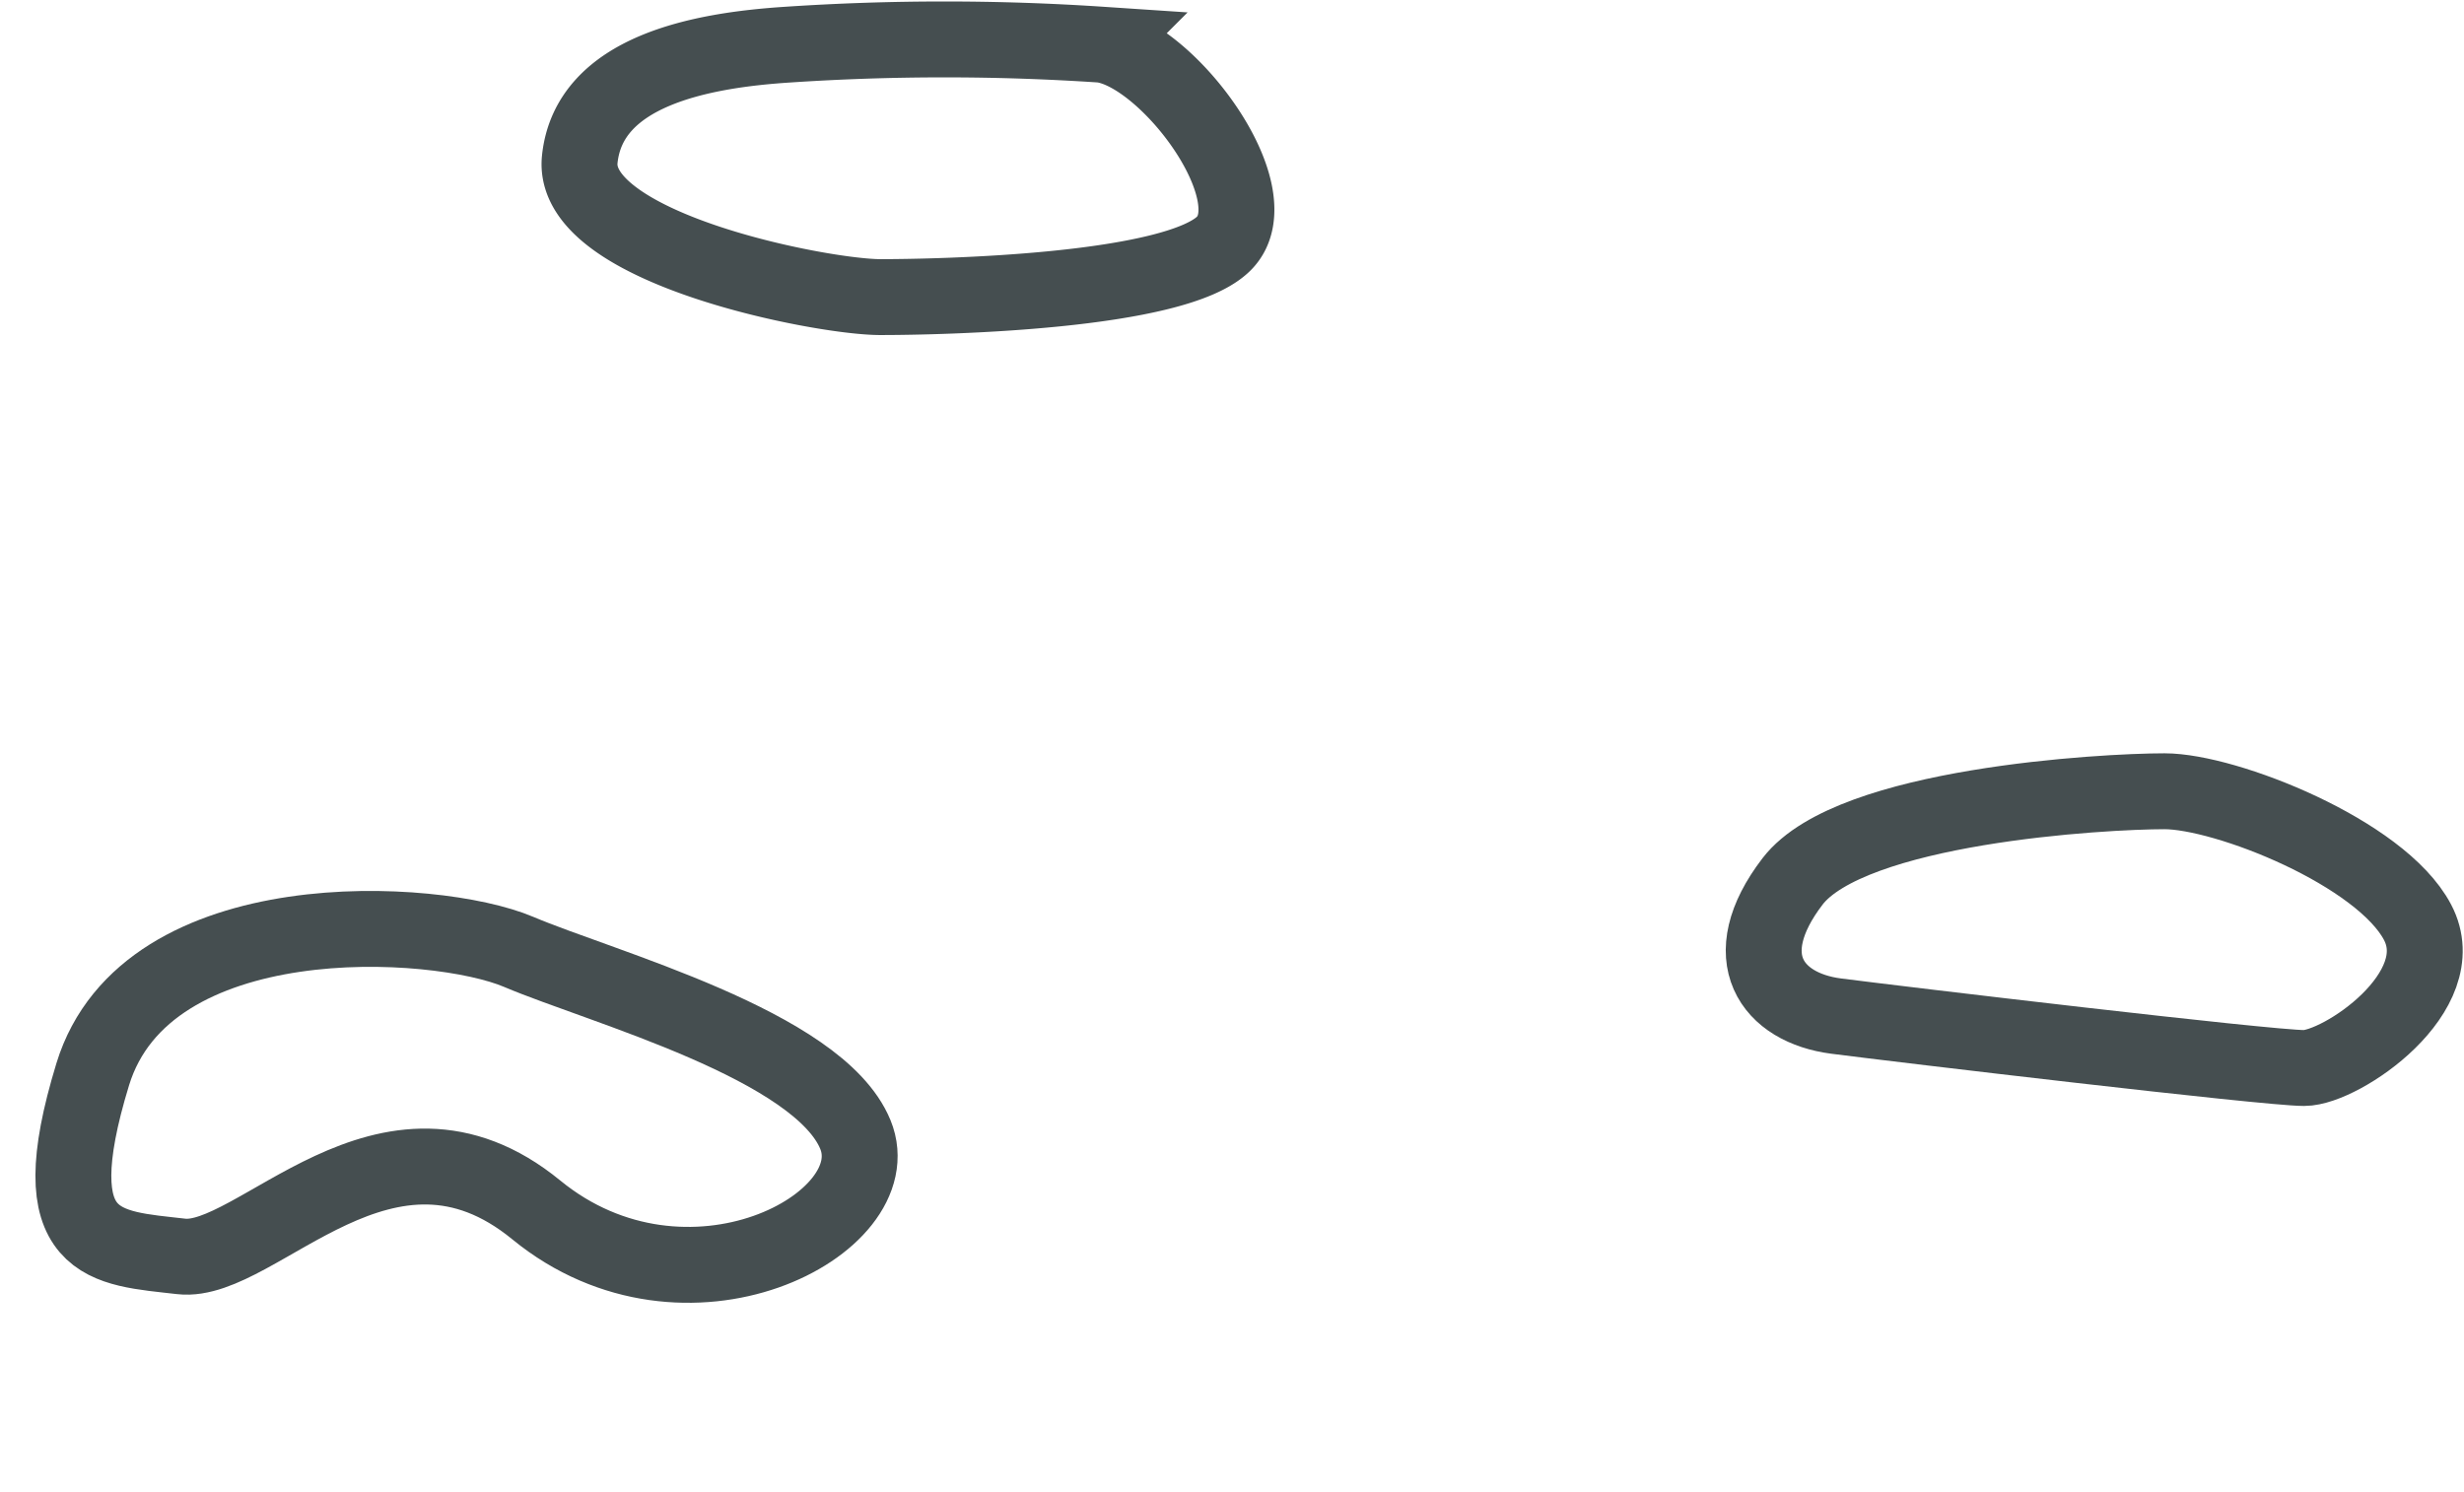
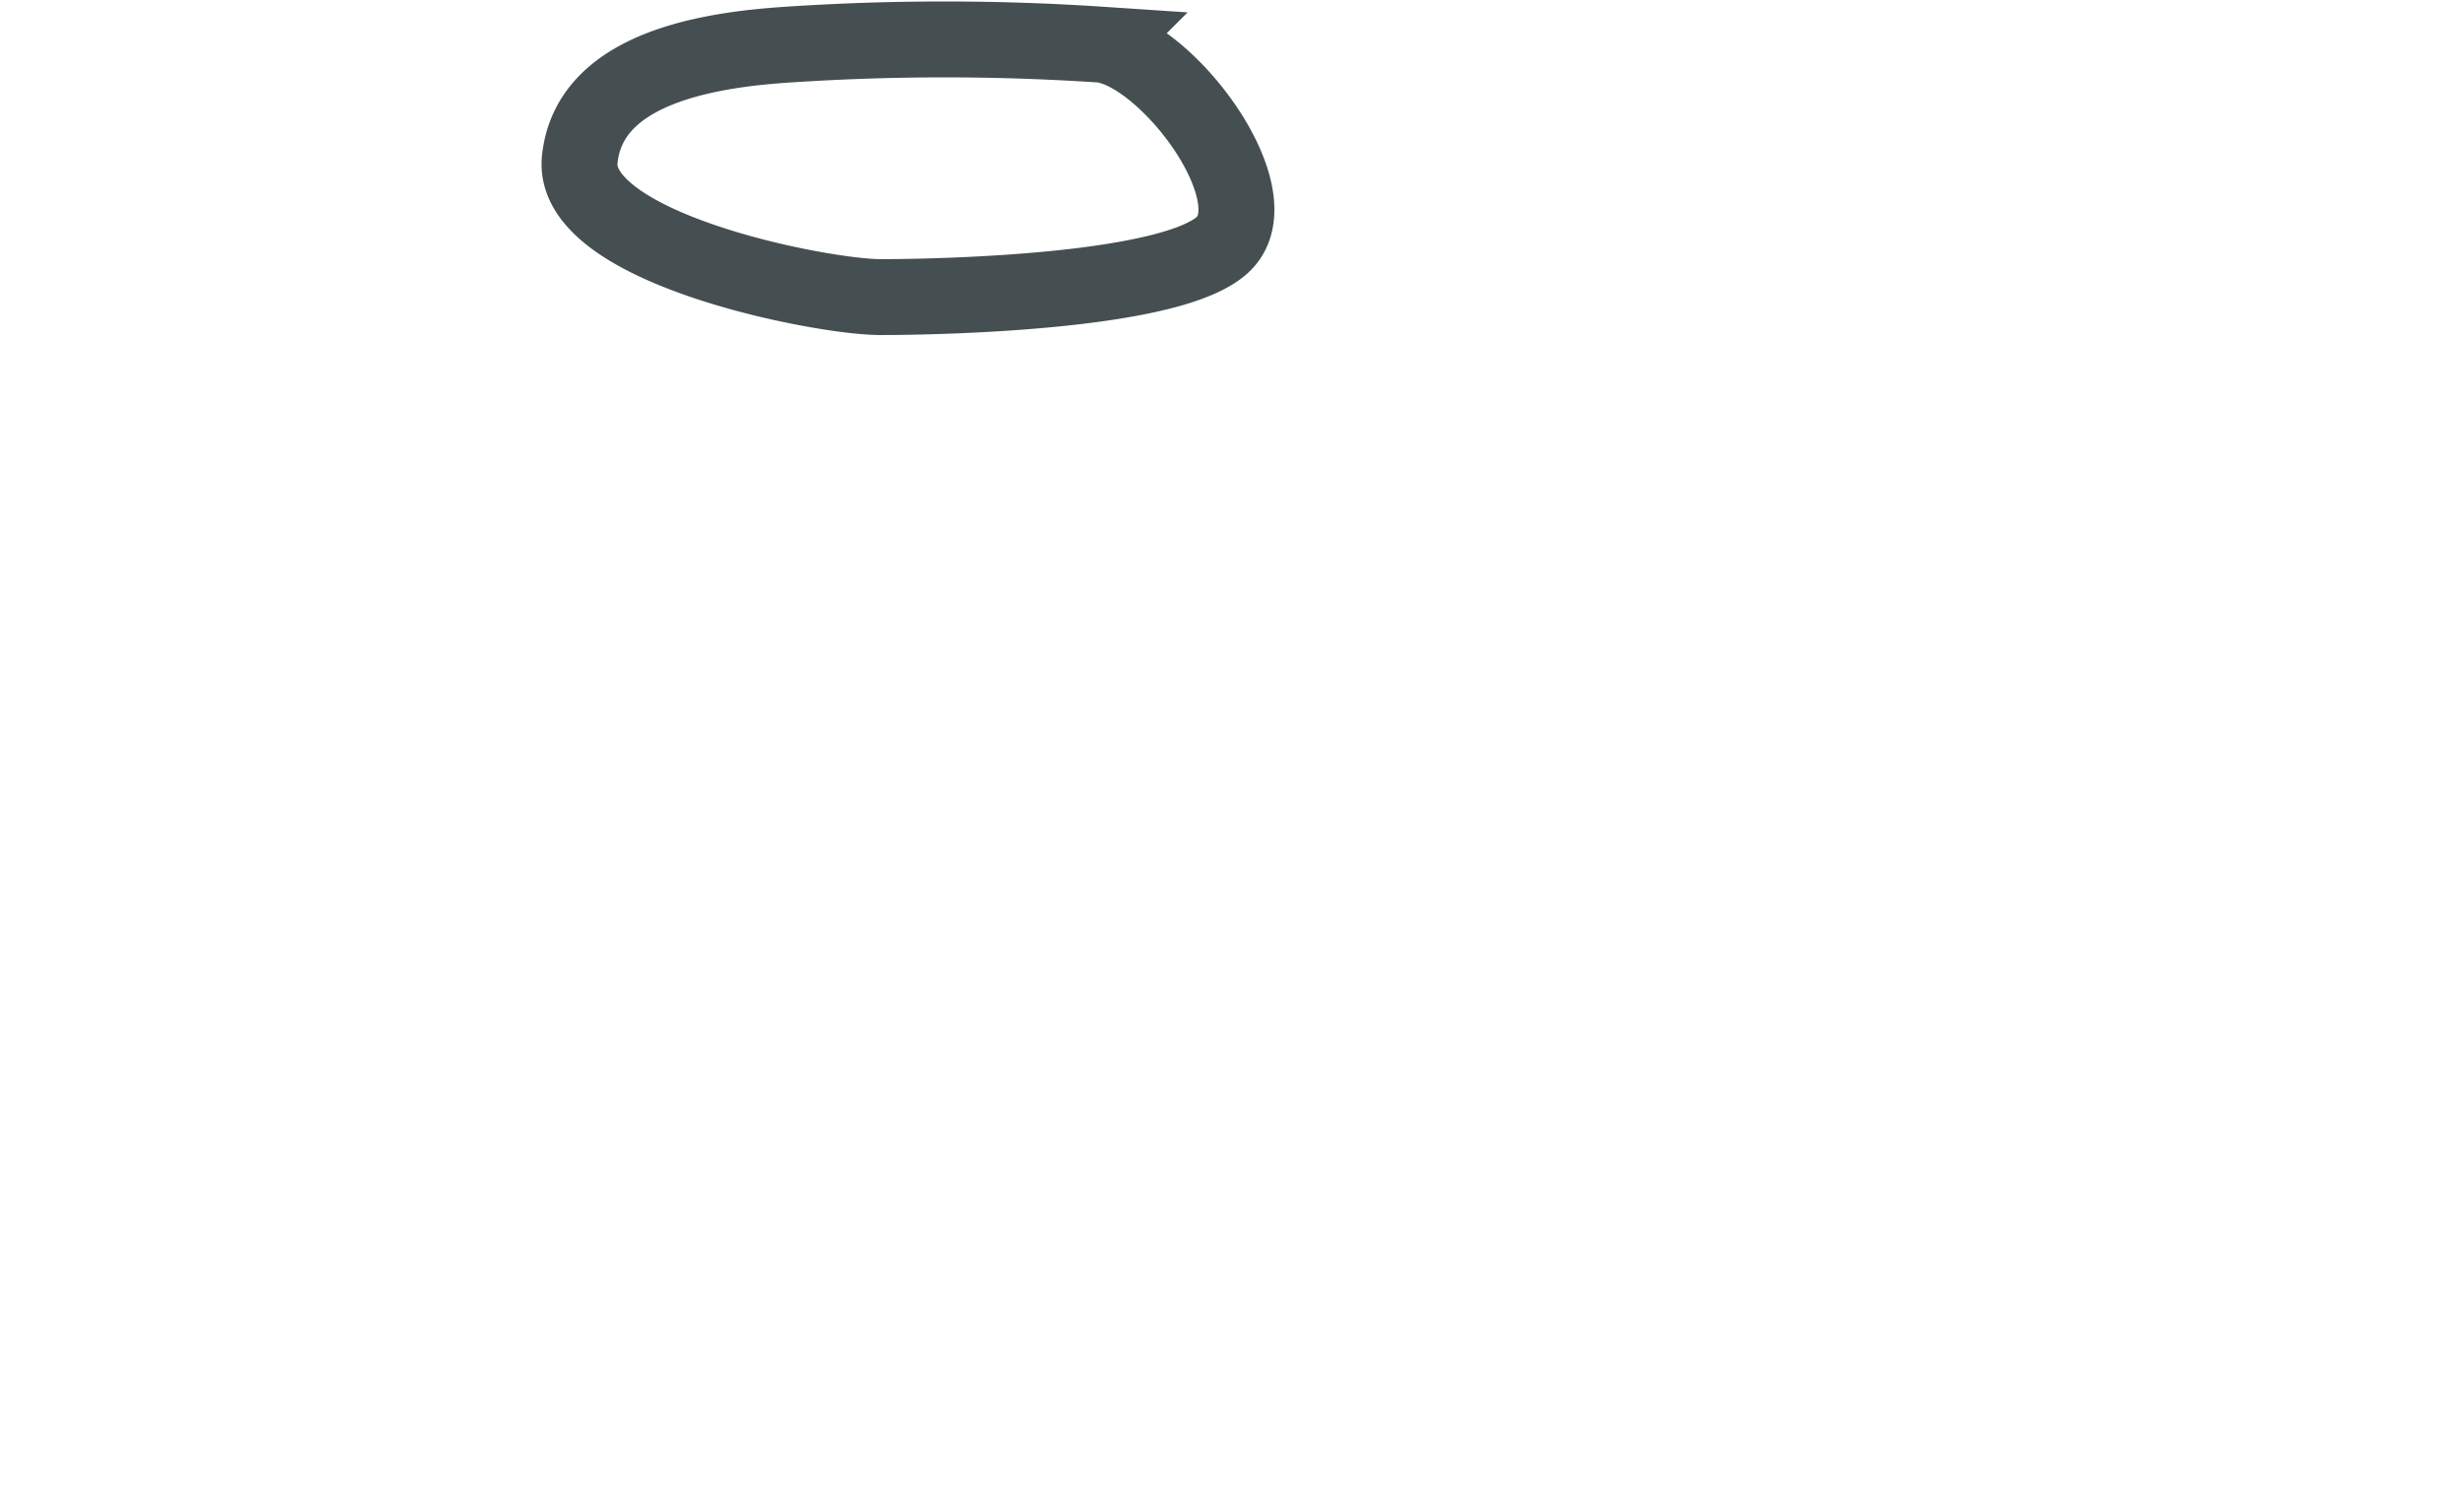
<svg xmlns="http://www.w3.org/2000/svg" width="48.694" height="29.496" viewBox="0 0 48.694 29.496">
  <g id="Ink_splashes" data-name="Ink splashes" transform="translate(-117.227 -5008.435)">
-     <path id="Path_1201" data-name="Path 1201" d="M3061.831-1759.8c3.545,1.457,4.964-2.658,6.443-2.93s2.724-.681,2.724,2.93-5.557,4.963-7.341,4.776-6.21-.03-7.42-1.507S3058.286-1761.252,3061.831-1759.8Z" transform="translate(3570.385 4244.637) rotate(-163)" fill="none" stroke="#454e50" stroke-width="1.5" />
-     <path id="Path_1202" data-name="Path 1202" d="M3089.653-1764.146c1.154-1.5,6.136-1.78,7.35-1.78s4.276,1.213,5,2.589-1.509,2.881-2.242,2.881-7.981-.863-9.247-1.026S3088.5-1762.642,3089.653-1764.146Z" transform="translate(-2937 6790)" fill="none" stroke="#454e50" stroke-width="1.5" />
    <path id="Path_1203" data-name="Path 1203" d="M2106.684-1697.414c-.181,1.758,4.777,2.721,5.94,2.721s5.859-.092,6.8-1.071-1.13-3.75-2.426-3.918a46.611,46.611,0,0,0-6.218,0C2109.1-1699.572,2106.865-1699.172,2106.684-1697.414Z" transform="translate(-1978 6709)" fill="none" stroke="#454e50" stroke-width="1.5" />
  </g>
</svg>